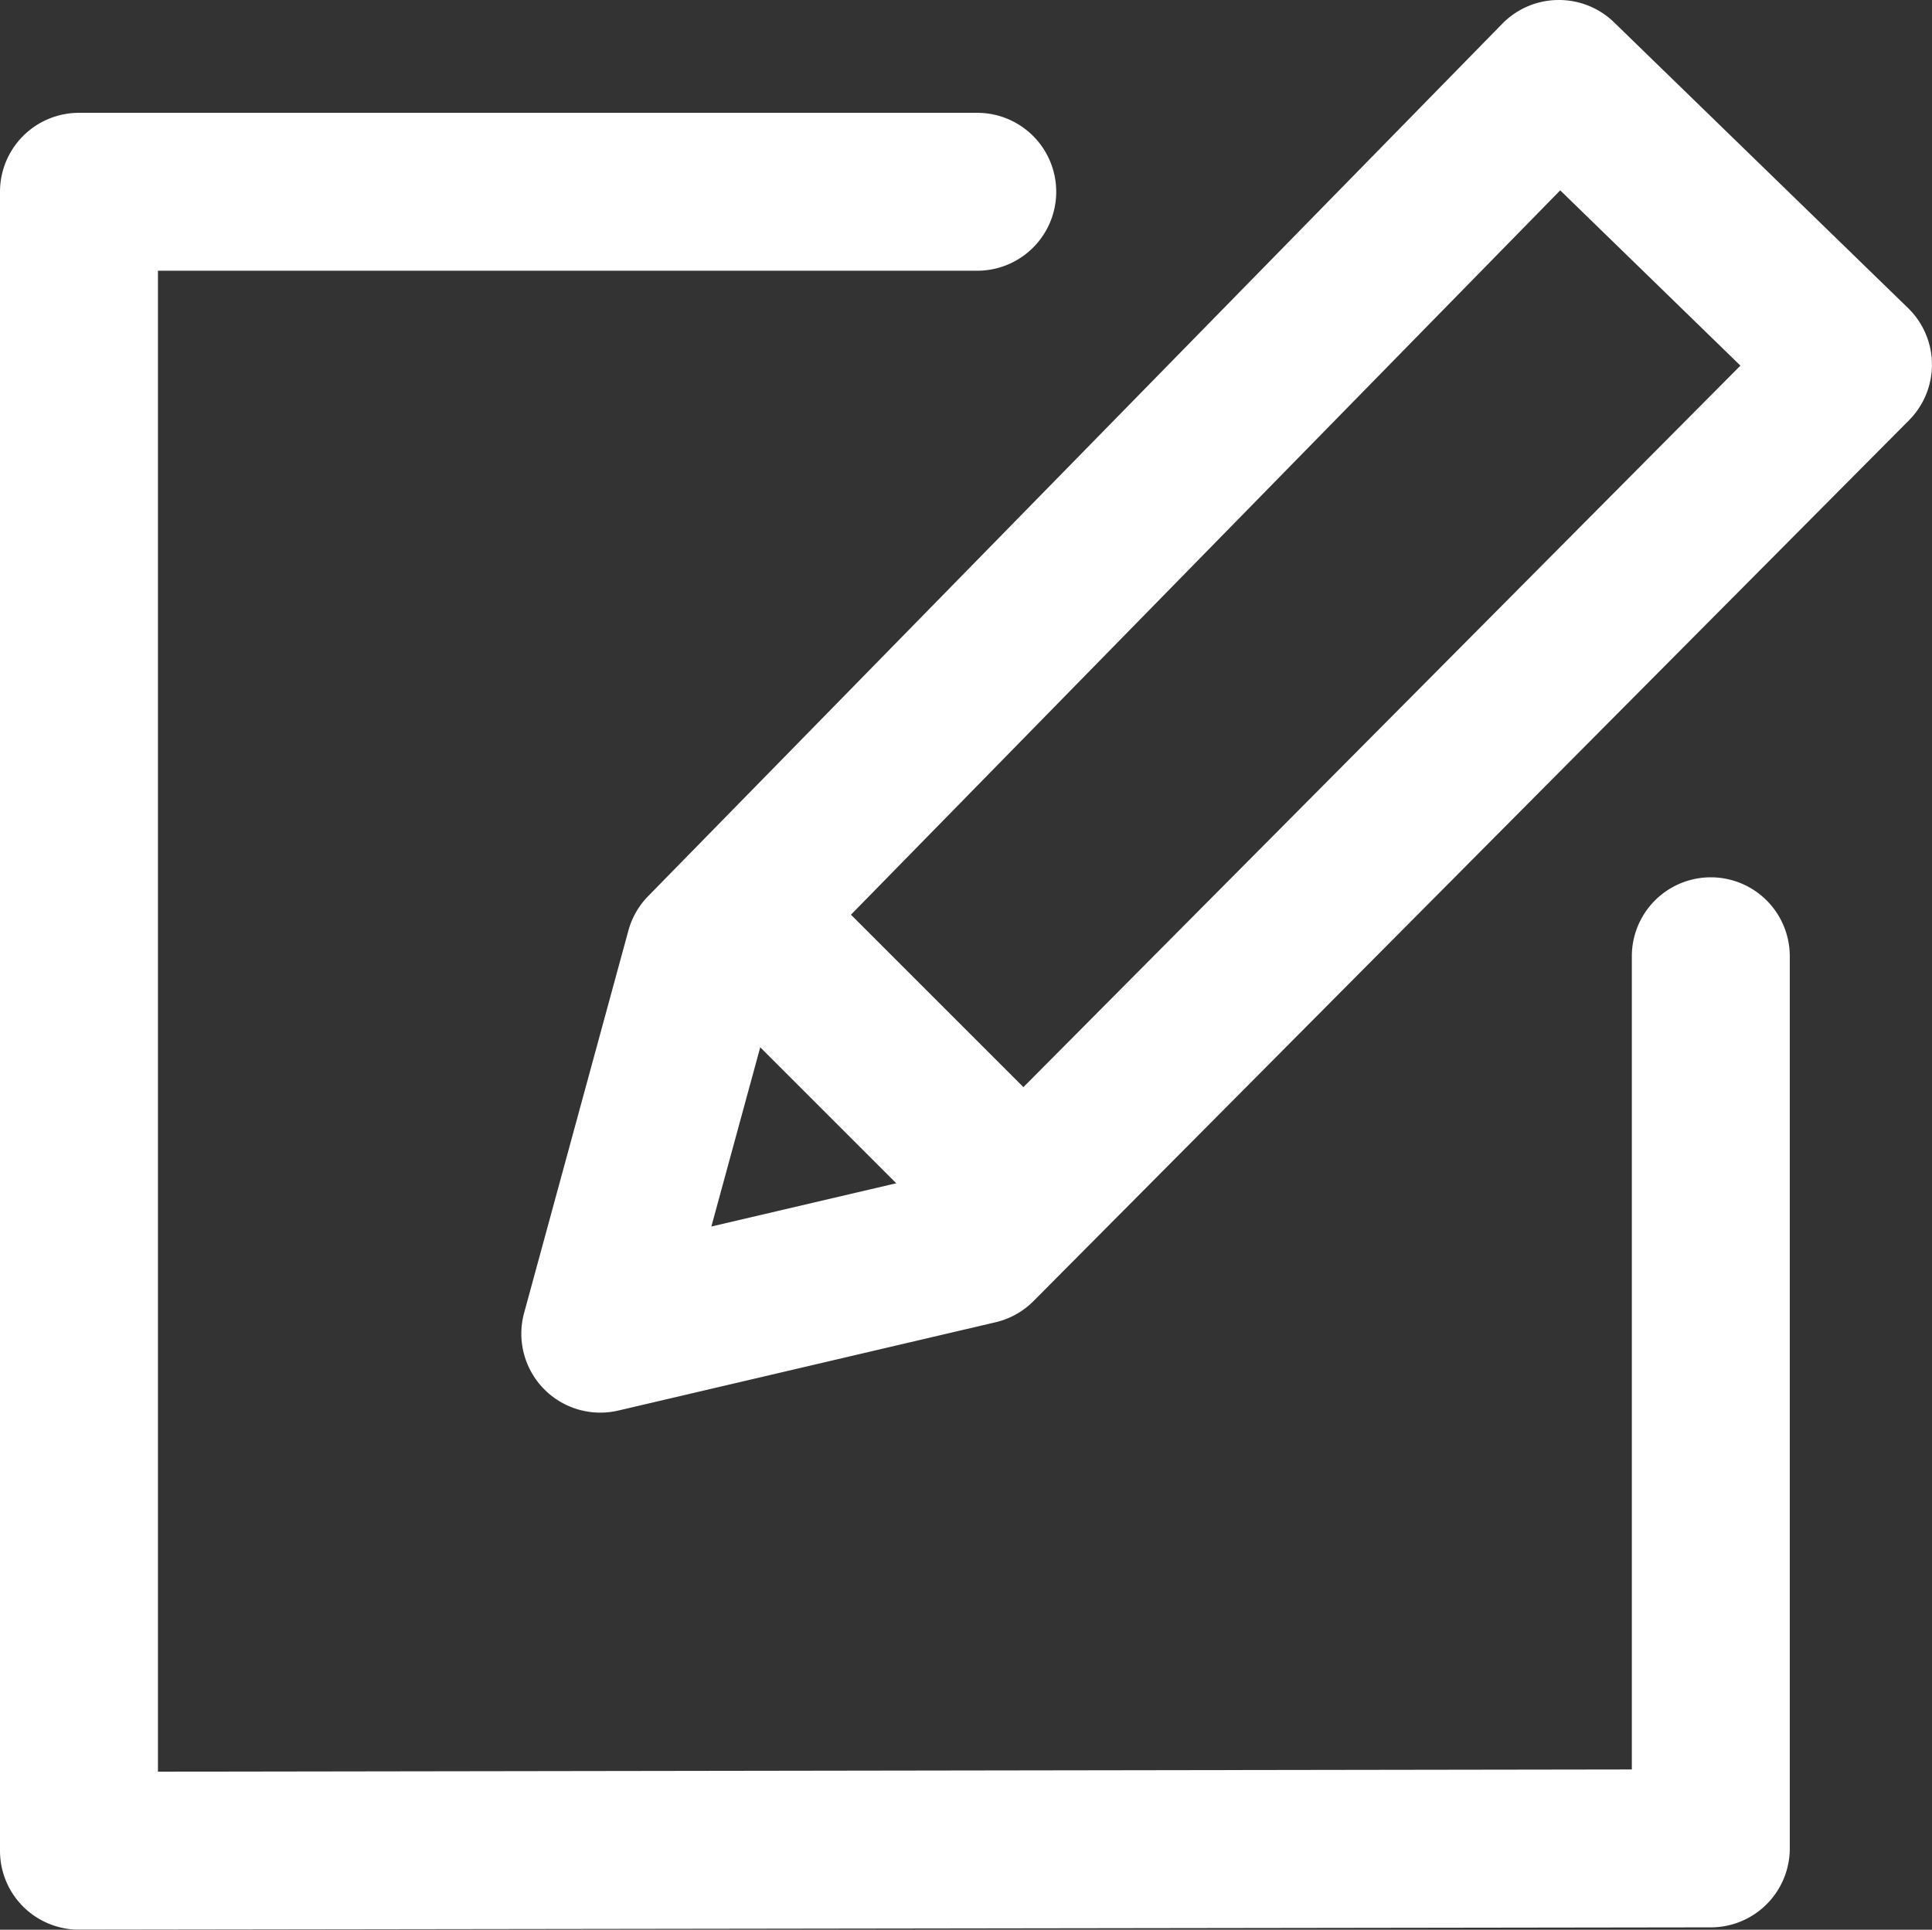
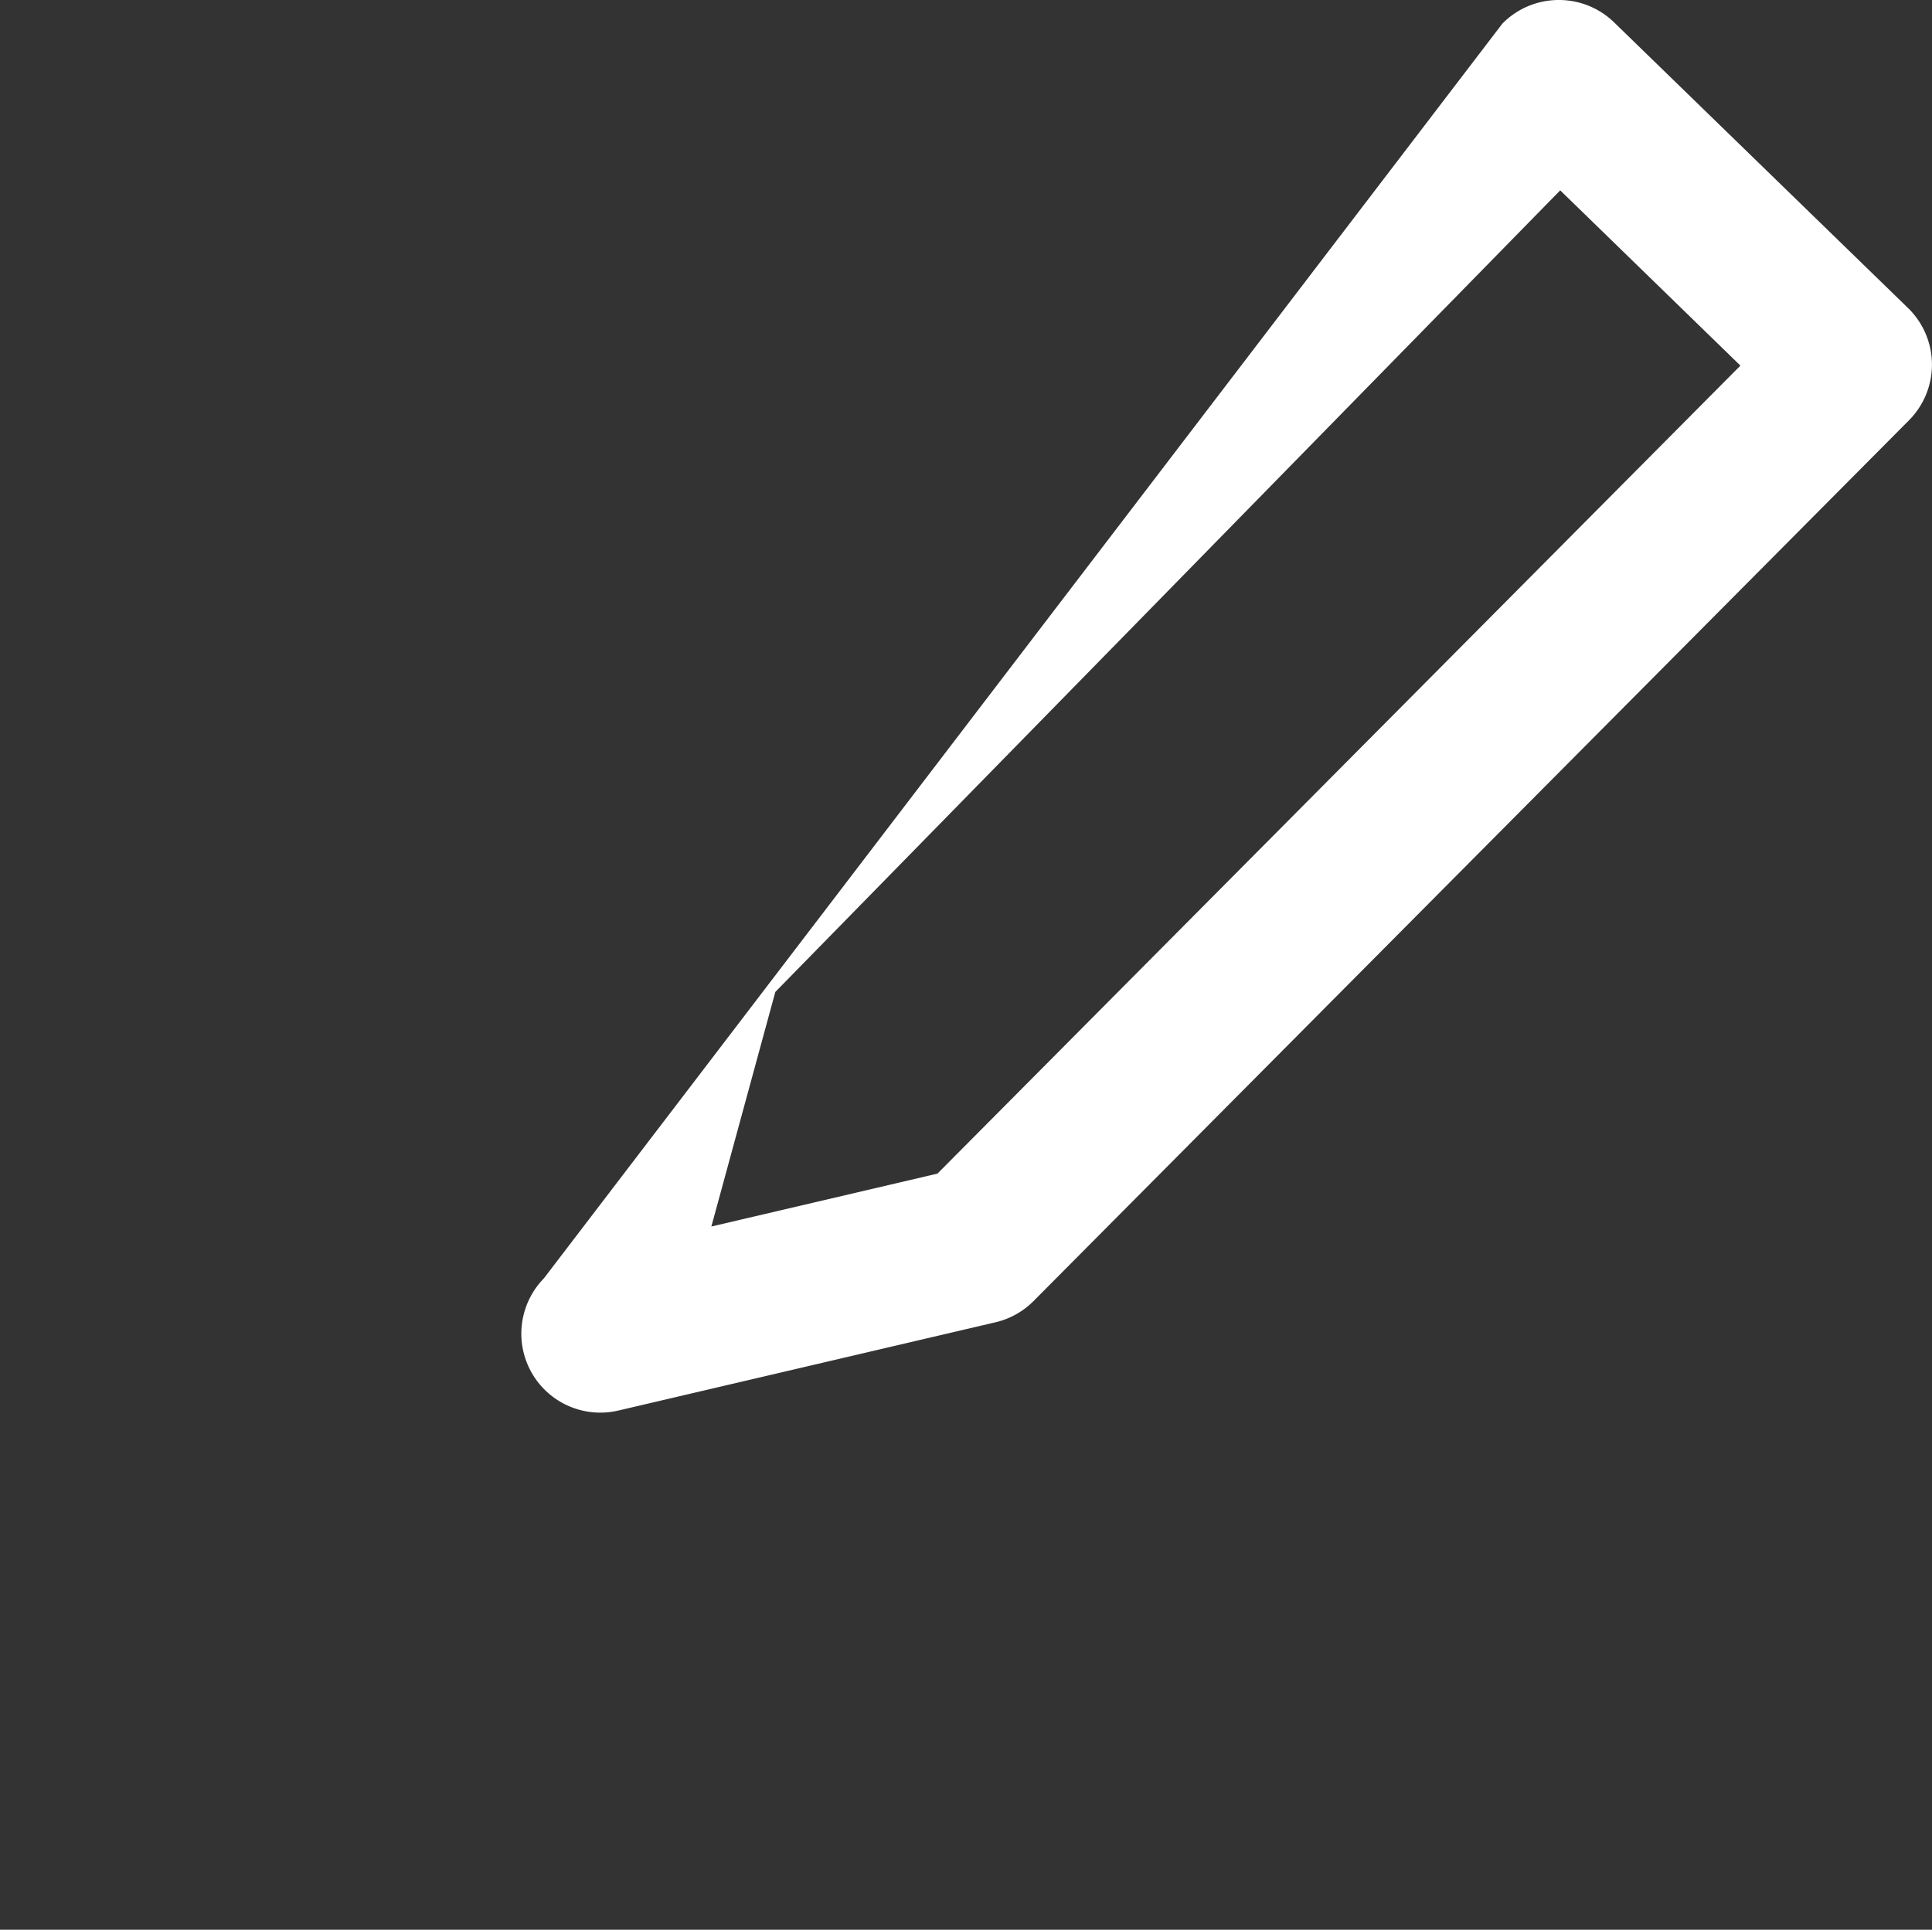
<svg xmlns="http://www.w3.org/2000/svg" width="24.465" height="24.442" viewBox="0 0 24.465 24.442">
  <rect x="0" y="0" width="24.465" height="24.442" fill="#333333" stroke="none" />
  <g id="icon-study-w" transform="translate(1 1)">
-     <path id="パス_298" data-name="パス 298" d="M-.651,31.012a1,1,0,0,1-.707-.292,1,1,0,0,1-.293-.708V9a1,1,0,0,1,1-1H10.724a1,1,0,1,1,0,2H.349V29.011l18.664-.028v-10.3a1,1,0,0,1,2,0v11.3a1,1,0,0,1-1,1L-.65,31.012Z" transform="translate(0.651 -7.571)" fill="#fff" />
-     <path id="パス_299" data-name="パス 299" d="M30.432,2.389a1,1,0,0,1,.7.283L34.854,6.29a1,1,0,0,1,.013,1.422L23.781,18.868a1,1,0,0,1-.482.269l-4.776,1.118a1,1,0,0,1-1.193-1.237l1.32-4.841a1,1,0,0,1,.25-.437L29.717,2.689A1,1,0,0,1,30.432,2.389Zm2.3,4.631L30.45,4.8,20.511,14.953l-.81,2.971,2.863-.67Z" transform="translate(-11.693 -3.389)" fill="#fff" />
-     <path id="パス_300" data-name="パス 300" d="M25.016,34.823l-3.244-3.244,1.414-1.414,3.244,3.244Z" transform="translate(-14.22 -20.389)" fill="#fff" />
+     <path id="パス_299" data-name="パス 299" d="M30.432,2.389a1,1,0,0,1,.7.283L34.854,6.29a1,1,0,0,1,.013,1.422L23.781,18.868a1,1,0,0,1-.482.269l-4.776,1.118a1,1,0,0,1-1.193-1.237a1,1,0,0,1,.25-.437L29.717,2.689A1,1,0,0,1,30.432,2.389Zm2.3,4.631L30.45,4.8,20.511,14.953l-.81,2.971,2.863-.67Z" transform="translate(-11.693 -3.389)" fill="#fff" />
  </g>
</svg>